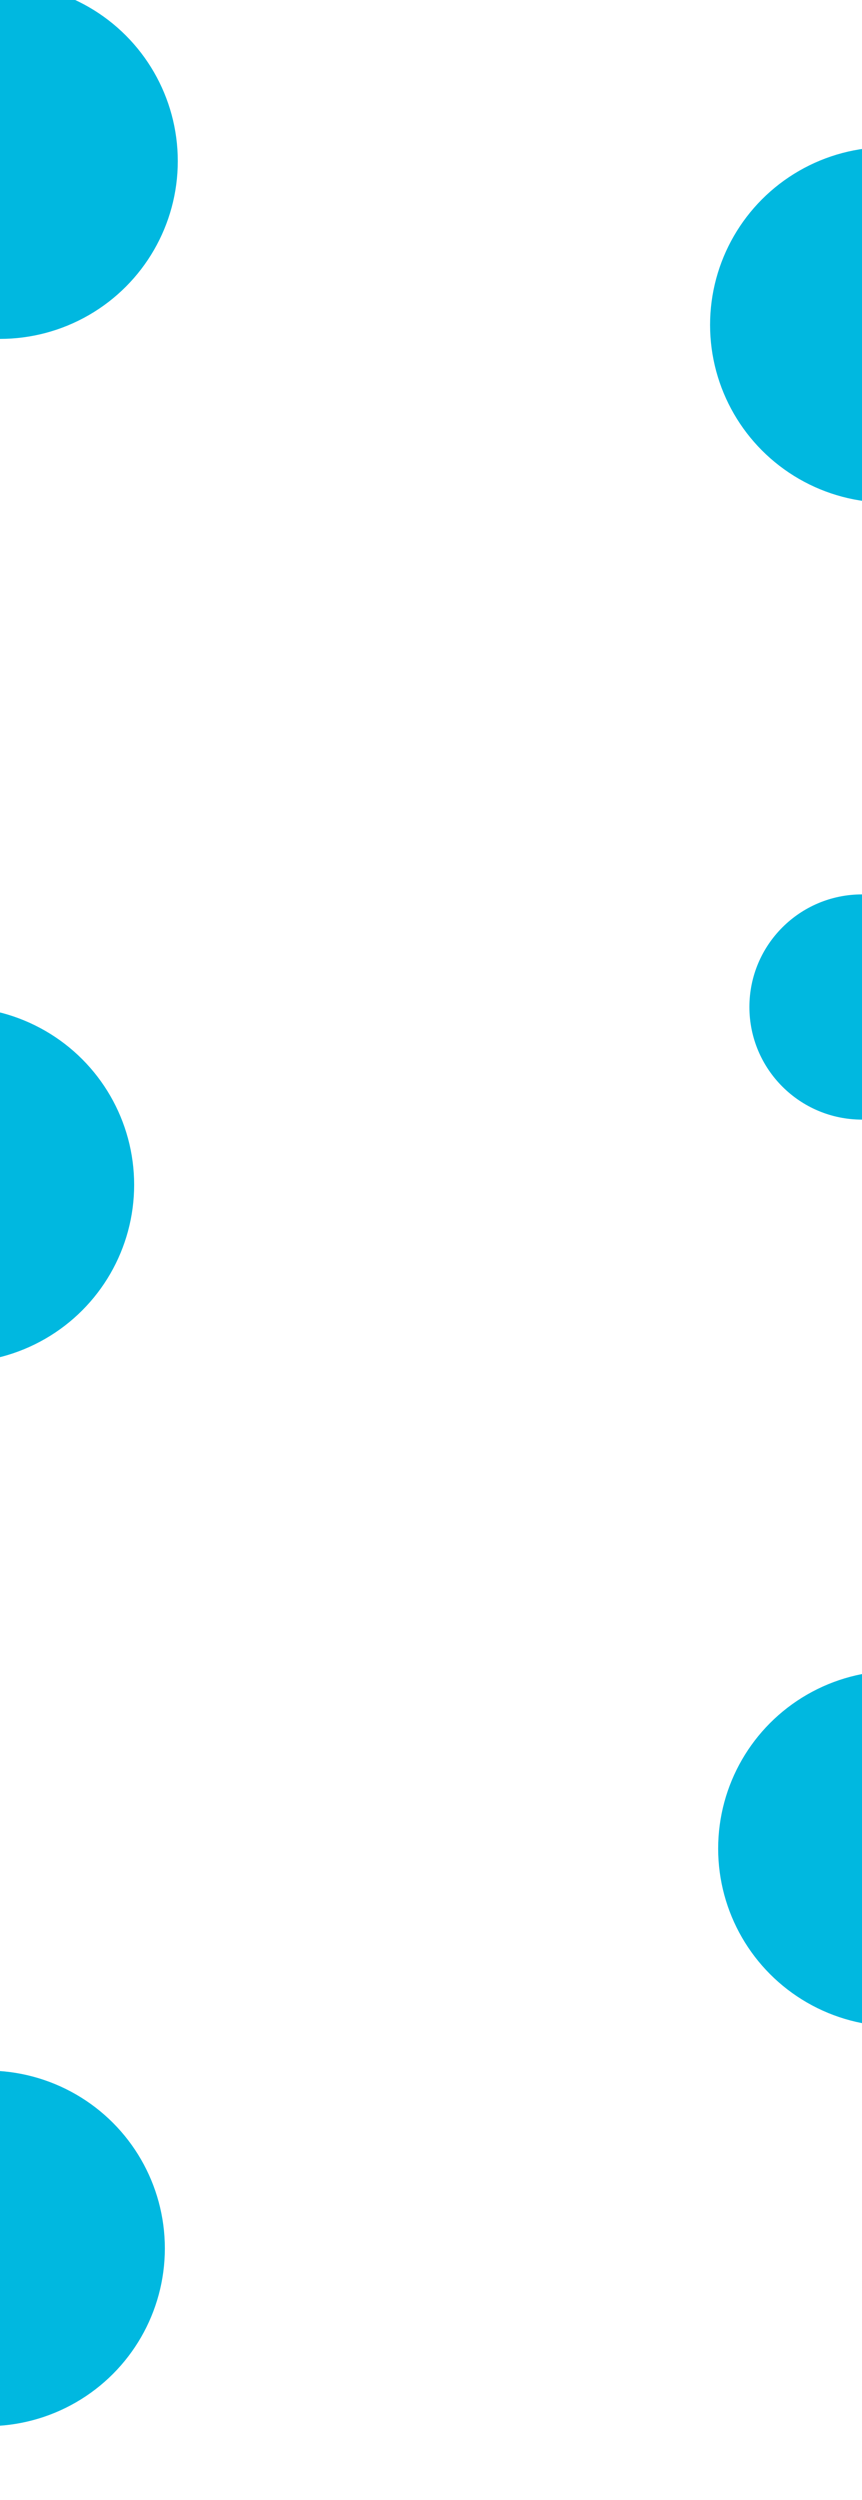
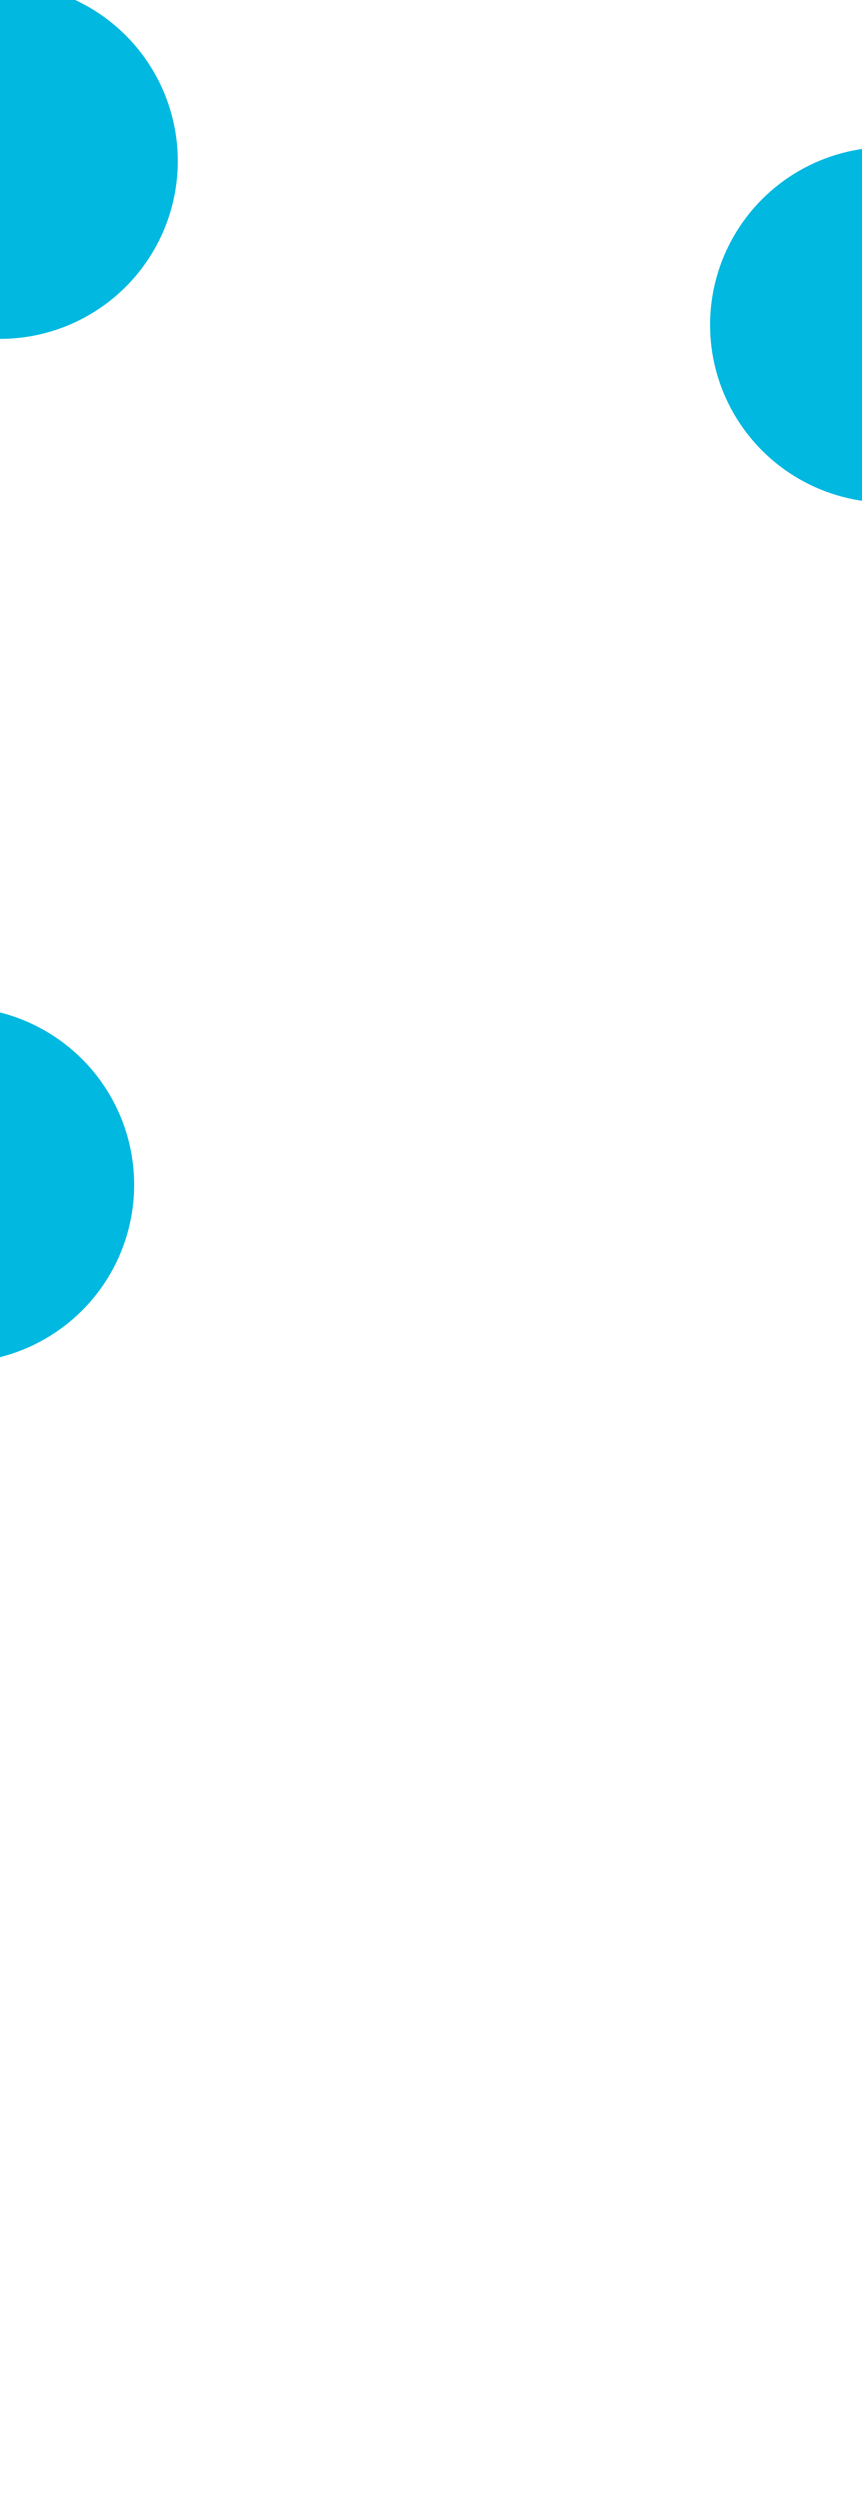
<svg xmlns="http://www.w3.org/2000/svg" width="1600" height="4640" viewBox="0 0 1600 4640" fill="none">
  <g filter="url(#filter0_f_2001_2)">
    <circle cx="1648" cy="603" r="330" fill="#00B8E0" />
  </g>
  <g filter="url(#filter1_f_2001_2)">
-     <circle cx="-24" cy="4173" r="330" fill="#00B8E0" />
-   </g>
+     </g>
  <g filter="url(#filter2_f_2001_2)">
    <circle cy="299" r="330" fill="#00B8E0" />
  </g>
  <g filter="url(#filter3_f_2001_2)">
    <circle cx="-81" cy="2199" r="330" fill="#00B8E0" />
  </g>
  <g filter="url(#filter4_f_2001_2)">
-     <circle cx="1600" cy="1869" r="209" fill="#00B8E0" />
-   </g>
+     </g>
  <g filter="url(#filter5_f_2001_2)">
-     <circle cx="1663" cy="3431" r="330" fill="#00B8E0" />
-   </g>
+     </g>
  <defs>
    <filter id="filter0_f_2001_2" x="318" y="-727" width="2660" height="2660" filterUnits="userSpaceOnUse" color-interpolation-filters="sRGB">
      <feFlood flood-opacity="0" result="BackgroundImageFix" />
      <feBlend mode="normal" in="SourceGraphic" in2="BackgroundImageFix" result="shape" />
      <feGaussianBlur stdDeviation="500" result="effect1_foregroundBlur_2001_2" />
    </filter>
    <filter id="filter1_f_2001_2" x="-1354" y="2843" width="2660" height="2660" filterUnits="userSpaceOnUse" color-interpolation-filters="sRGB">
      <feFlood flood-opacity="0" result="BackgroundImageFix" />
      <feBlend mode="normal" in="SourceGraphic" in2="BackgroundImageFix" result="shape" />
      <feGaussianBlur stdDeviation="500" result="effect1_foregroundBlur_2001_2" />
    </filter>
    <filter id="filter2_f_2001_2" x="-1330" y="-1031" width="2660" height="2660" filterUnits="userSpaceOnUse" color-interpolation-filters="sRGB">
      <feFlood flood-opacity="0" result="BackgroundImageFix" />
      <feBlend mode="normal" in="SourceGraphic" in2="BackgroundImageFix" result="shape" />
      <feGaussianBlur stdDeviation="500" result="effect1_foregroundBlur_2001_2" />
    </filter>
    <filter id="filter3_f_2001_2" x="-1411" y="869" width="2660" height="2660" filterUnits="userSpaceOnUse" color-interpolation-filters="sRGB">
      <feFlood flood-opacity="0" result="BackgroundImageFix" />
      <feBlend mode="normal" in="SourceGraphic" in2="BackgroundImageFix" result="shape" />
      <feGaussianBlur stdDeviation="500" result="effect1_foregroundBlur_2001_2" />
    </filter>
    <filter id="filter4_f_2001_2" x="391" y="660" width="2418" height="2418" filterUnits="userSpaceOnUse" color-interpolation-filters="sRGB">
      <feFlood flood-opacity="0" result="BackgroundImageFix" />
      <feBlend mode="normal" in="SourceGraphic" in2="BackgroundImageFix" result="shape" />
      <feGaussianBlur stdDeviation="500" result="effect1_foregroundBlur_2001_2" />
    </filter>
    <filter id="filter5_f_2001_2" x="333" y="2101" width="2660" height="2660" filterUnits="userSpaceOnUse" color-interpolation-filters="sRGB">
      <feFlood flood-opacity="0" result="BackgroundImageFix" />
      <feBlend mode="normal" in="SourceGraphic" in2="BackgroundImageFix" result="shape" />
      <feGaussianBlur stdDeviation="500" result="effect1_foregroundBlur_2001_2" />
    </filter>
  </defs>
</svg>